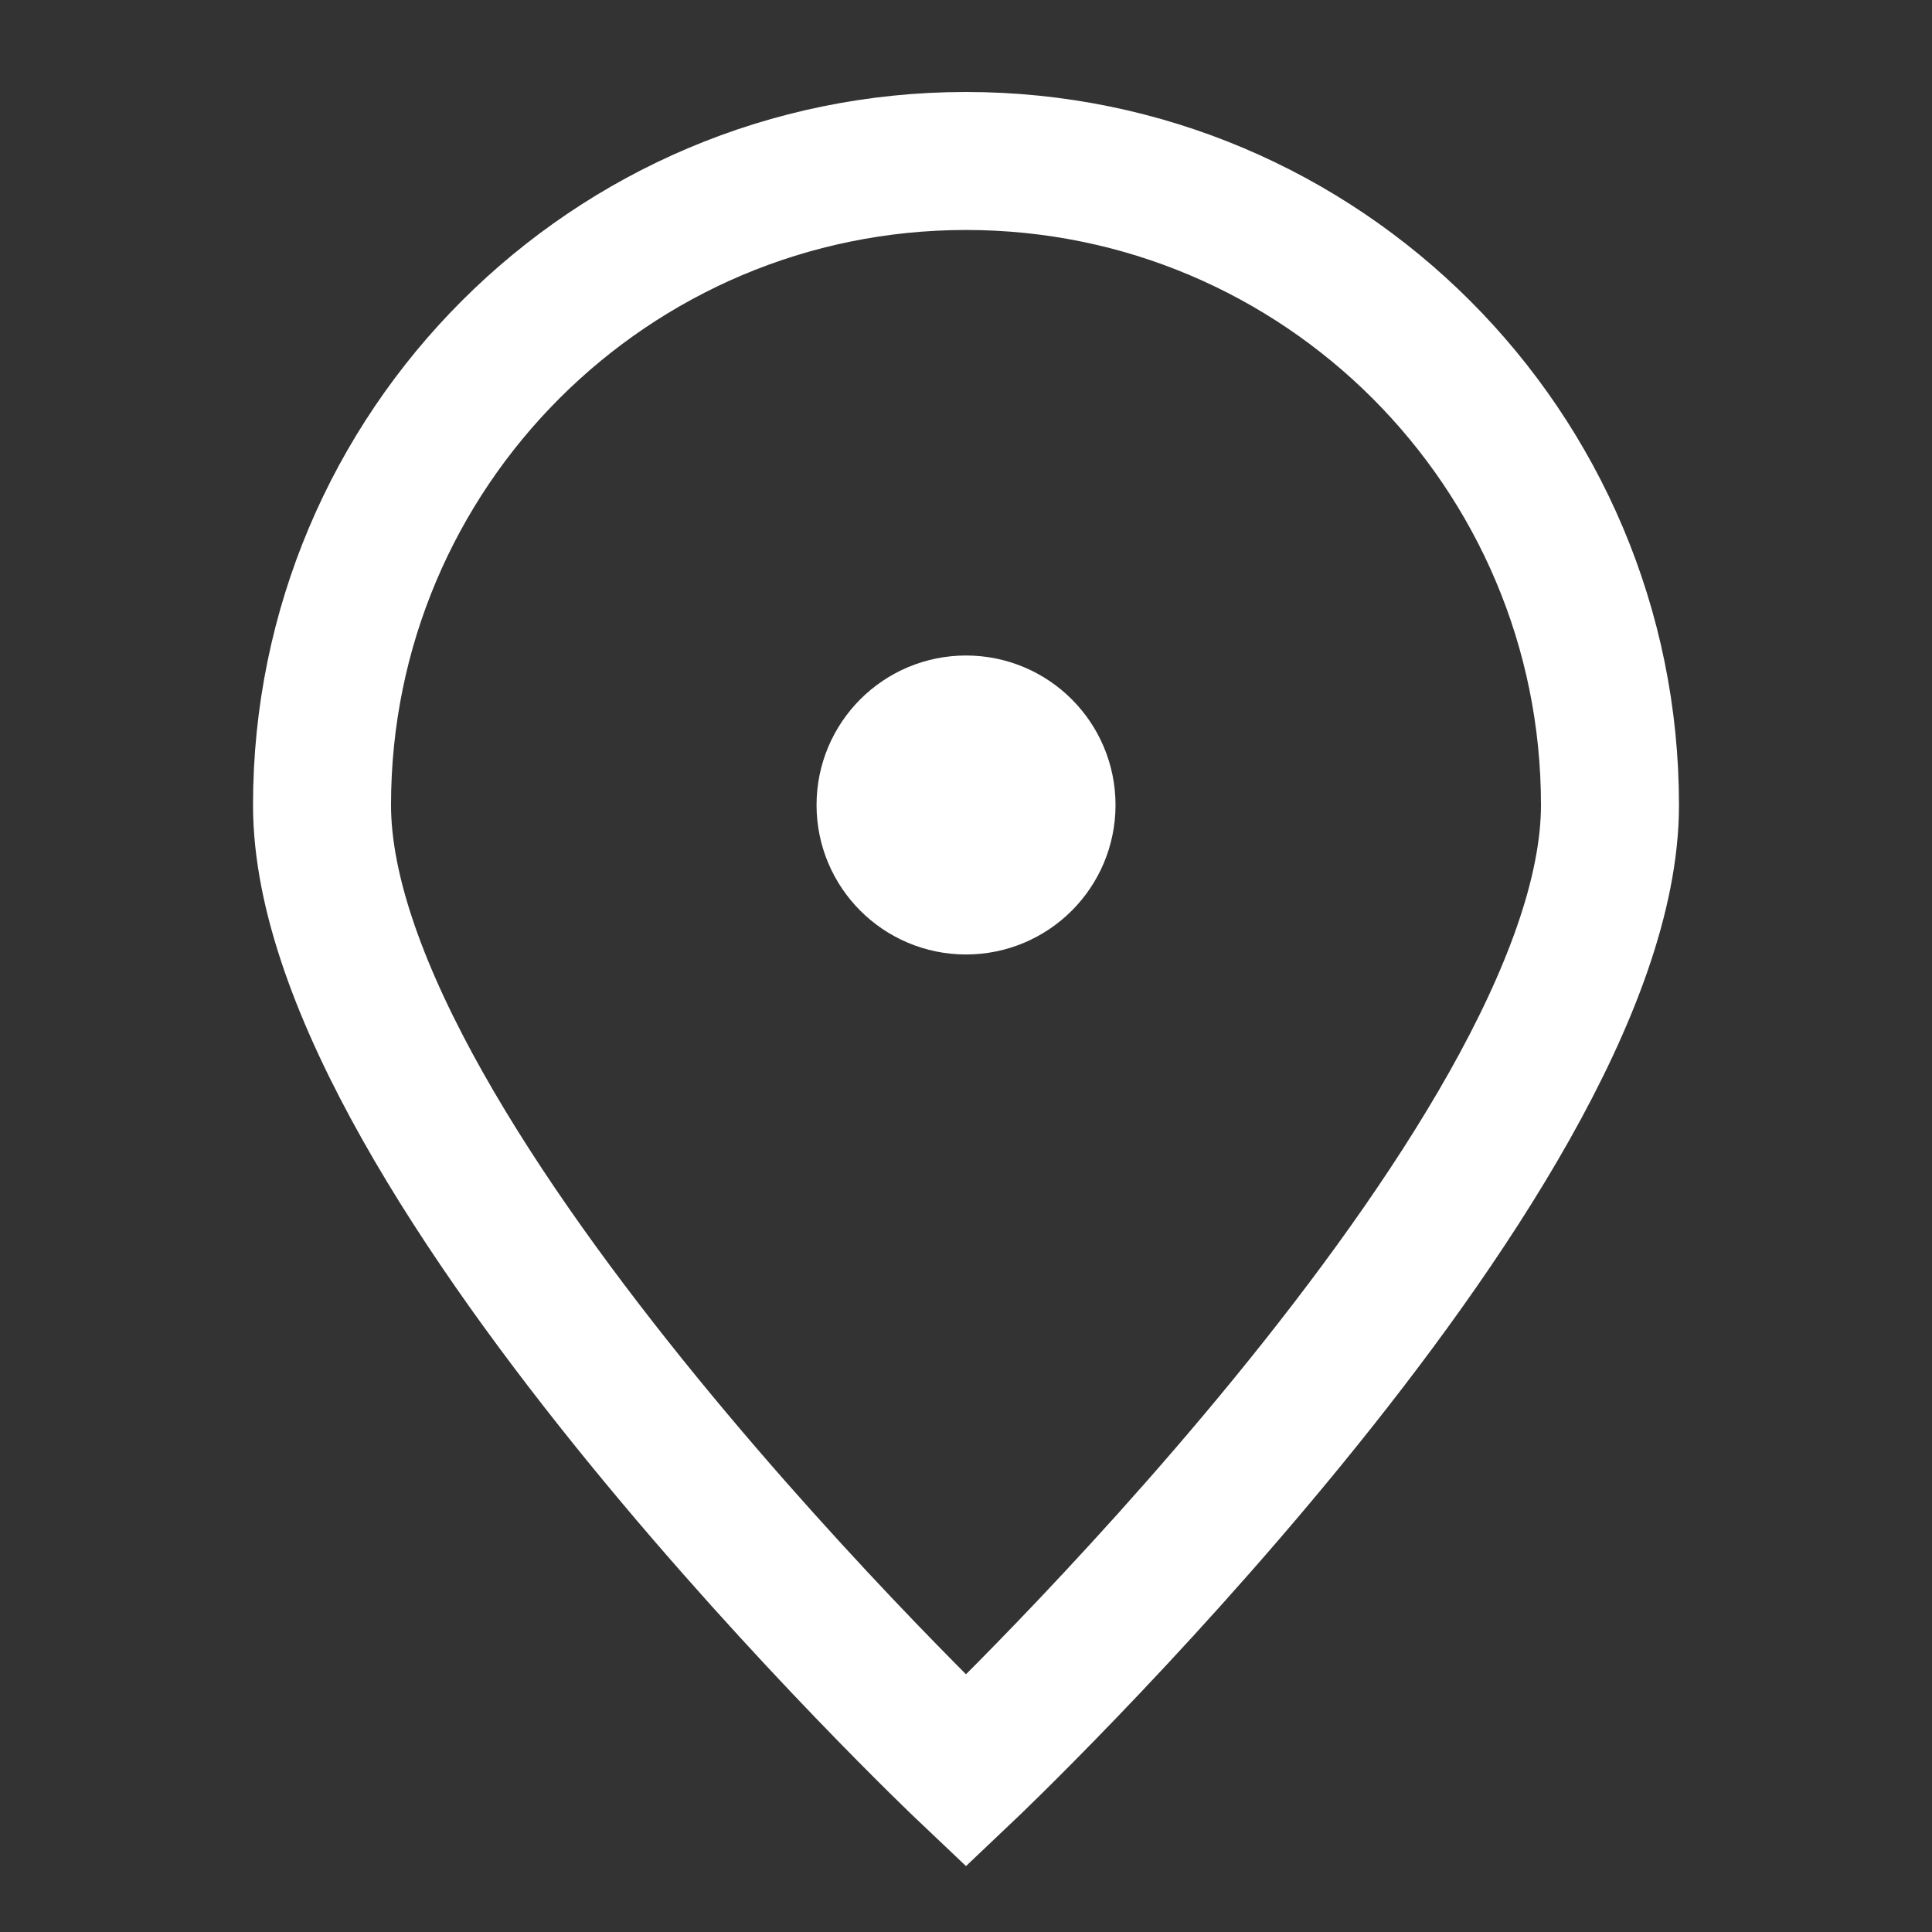
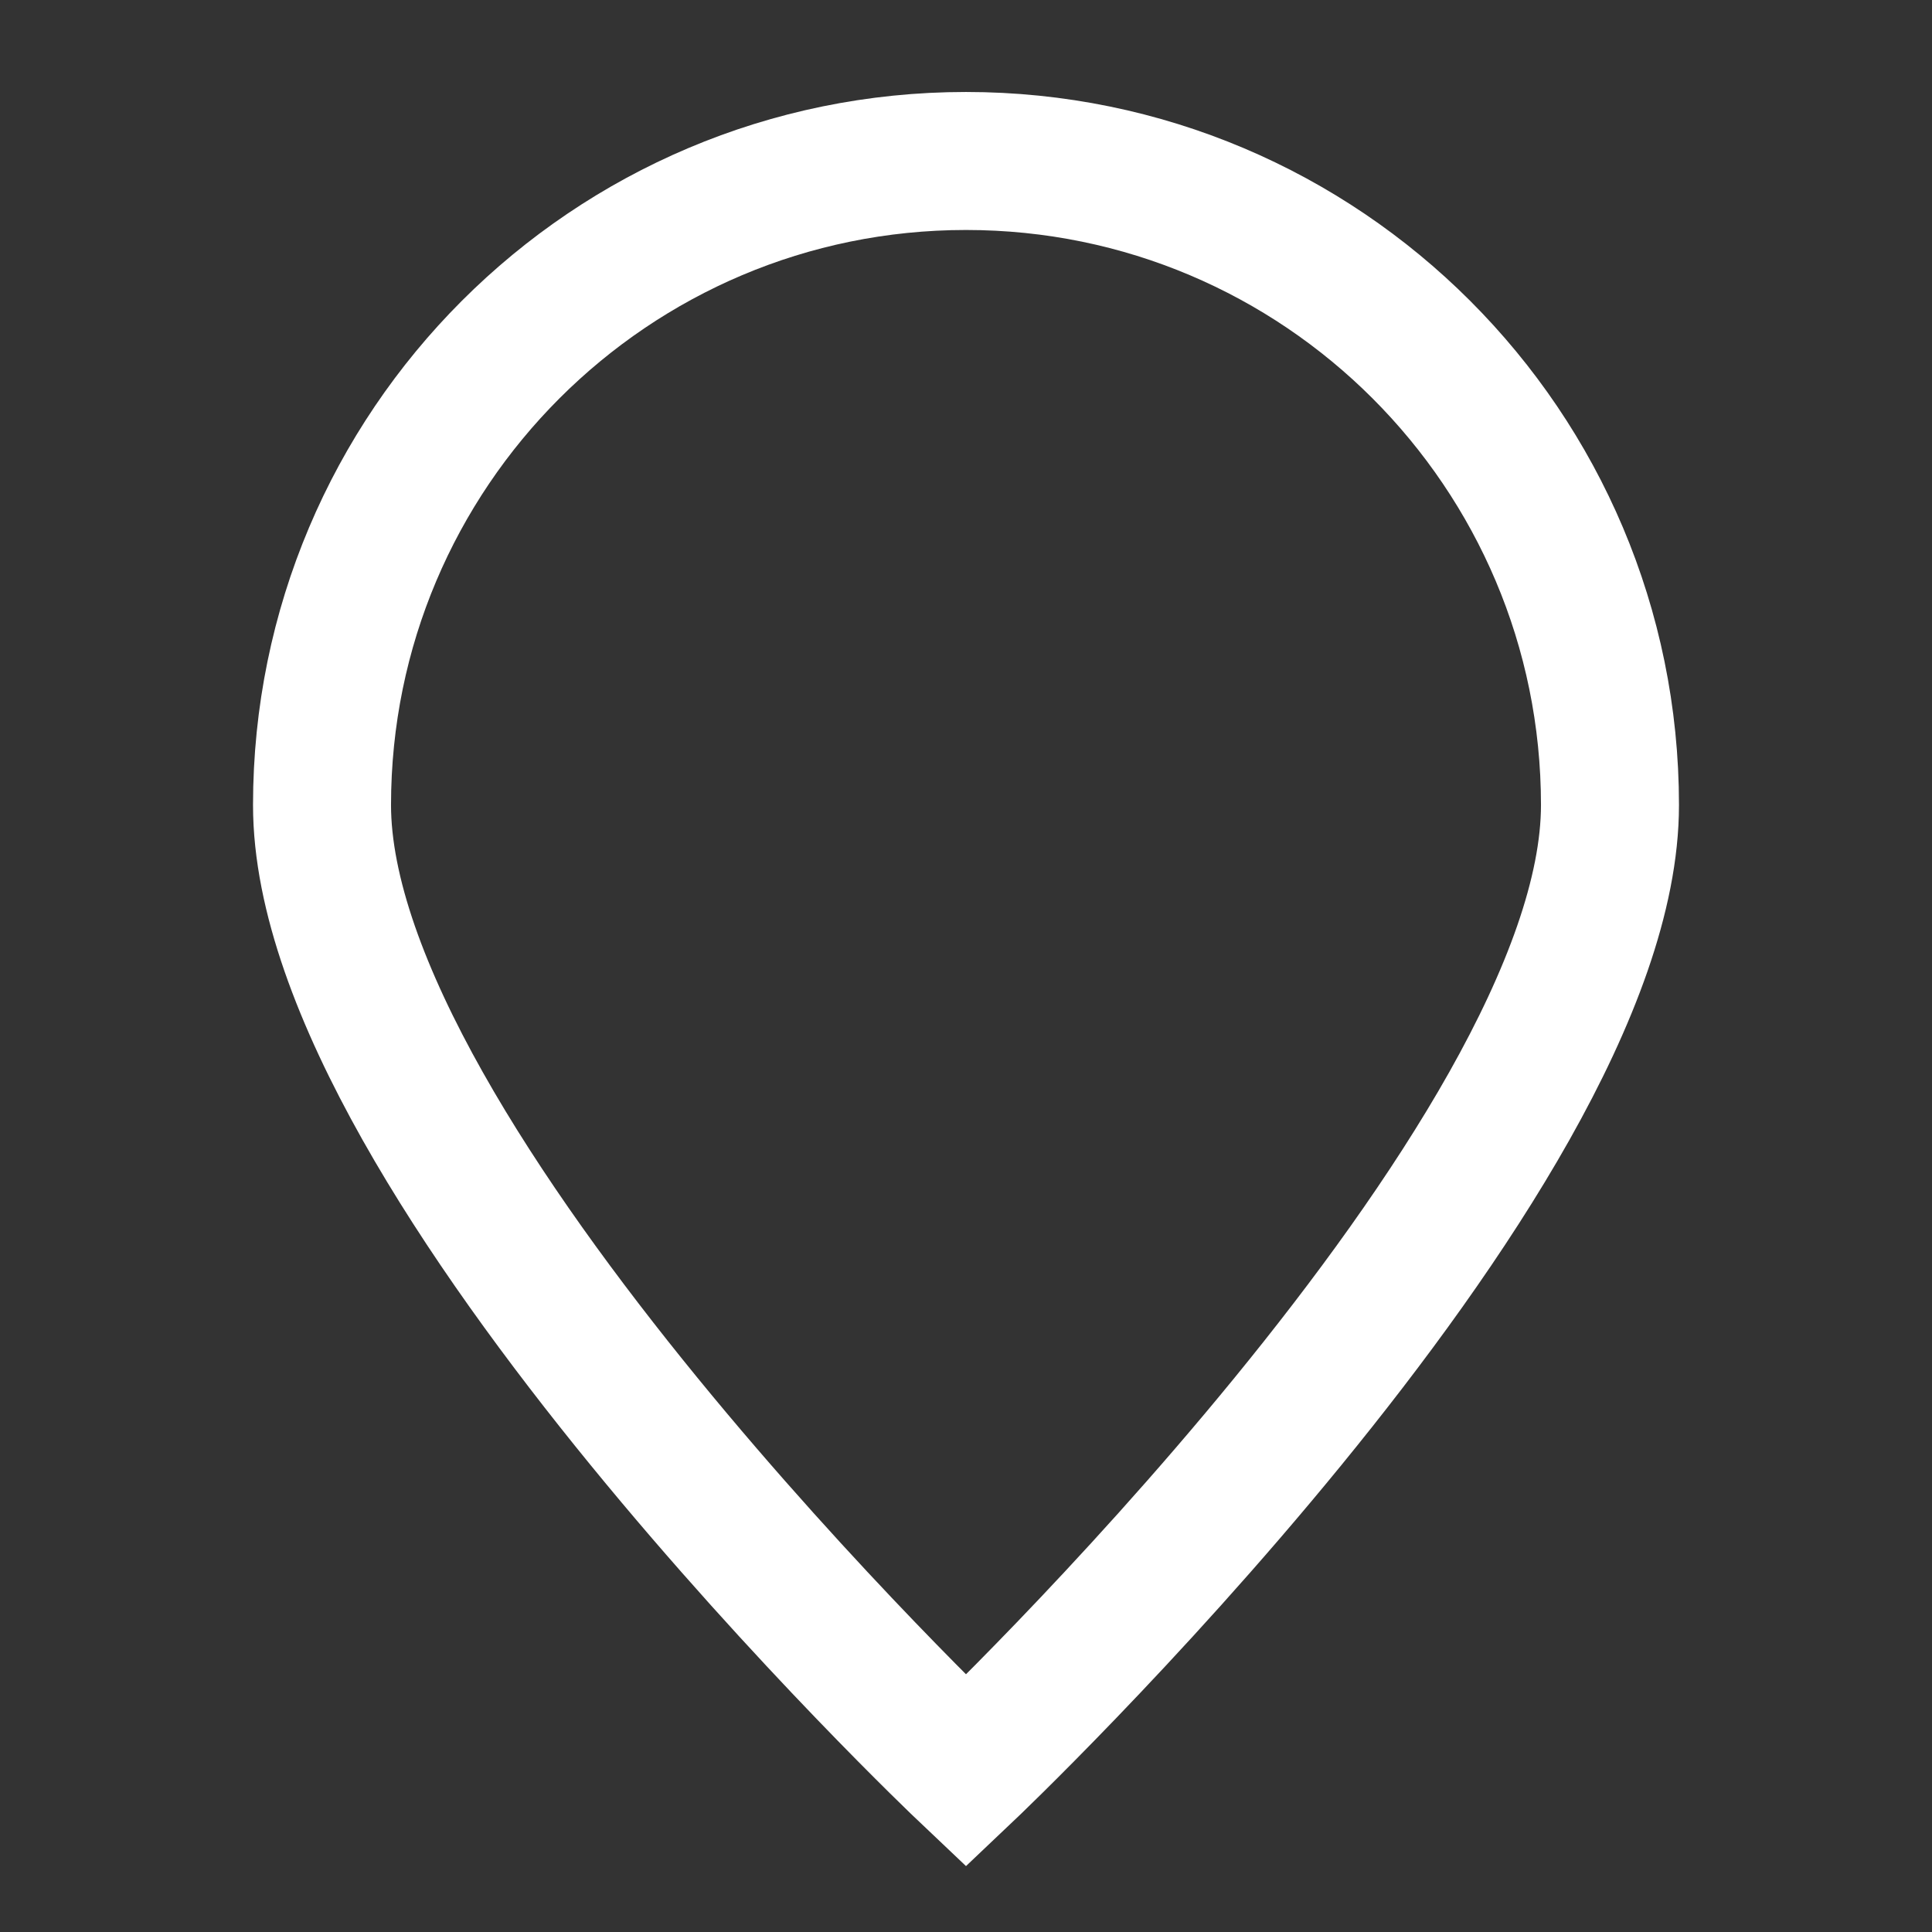
<svg xmlns="http://www.w3.org/2000/svg" width="28" height="28" viewBox="0 0 28 28" fill="none">
  <rect x="0" y="0" width="28" height="28" fill="#333333" stroke="none" />
  <path d="M23.333 11.667C23.333 16.822 14 25.667 14 25.667C14 25.667 4.667 16.822 4.667 11.667C4.667 6.512 8.845 2.333 14 2.333C19.154 2.333 23.333 6.512 23.333 11.667Z" stroke="white" stroke-width="2" />
-   <path d="M14 12.833C14.645 12.833 15.167 12.311 15.167 11.667C15.167 11.022 14.645 10.5 14 10.5C13.356 10.5 12.834 11.022 12.834 11.667C12.834 12.311 13.356 12.833 14 12.833Z" fill="white" stroke="white" stroke-width="2" stroke-linecap="round" stroke-linejoin="round" />
</svg>